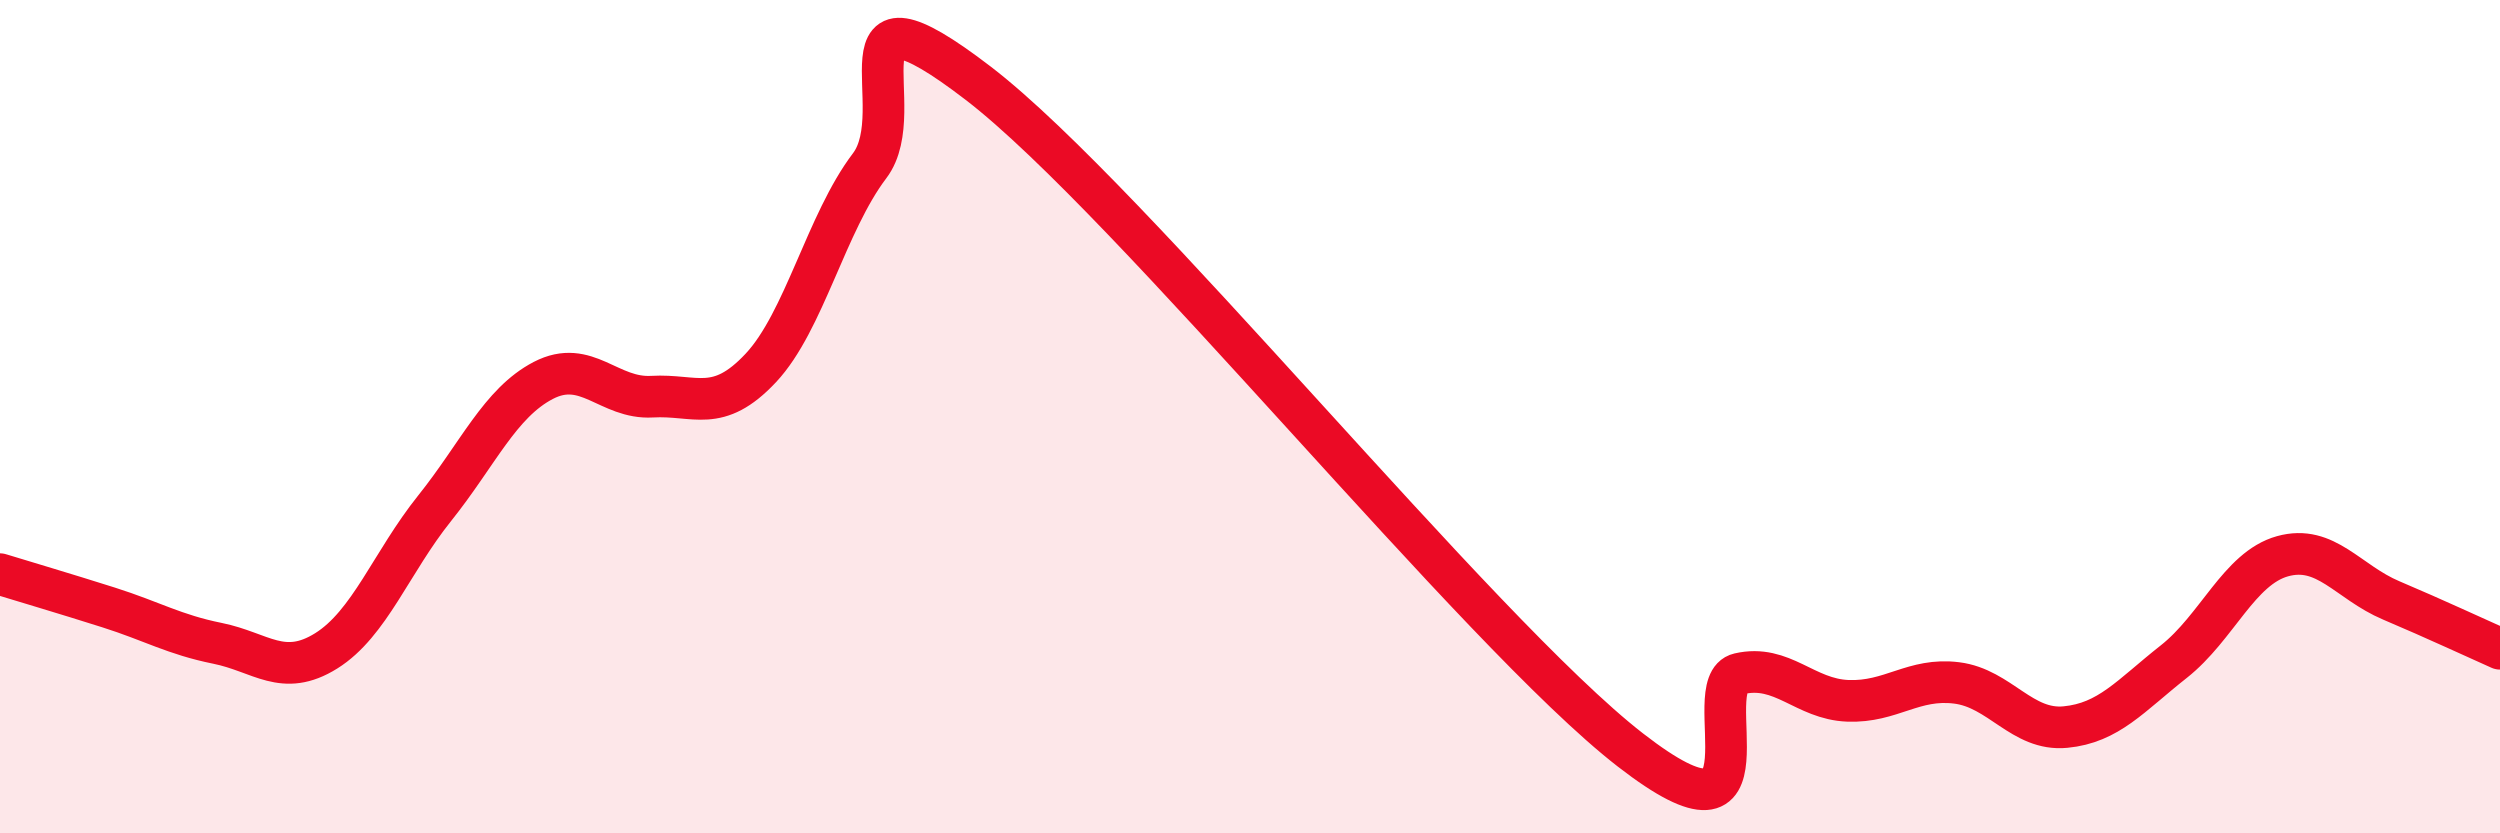
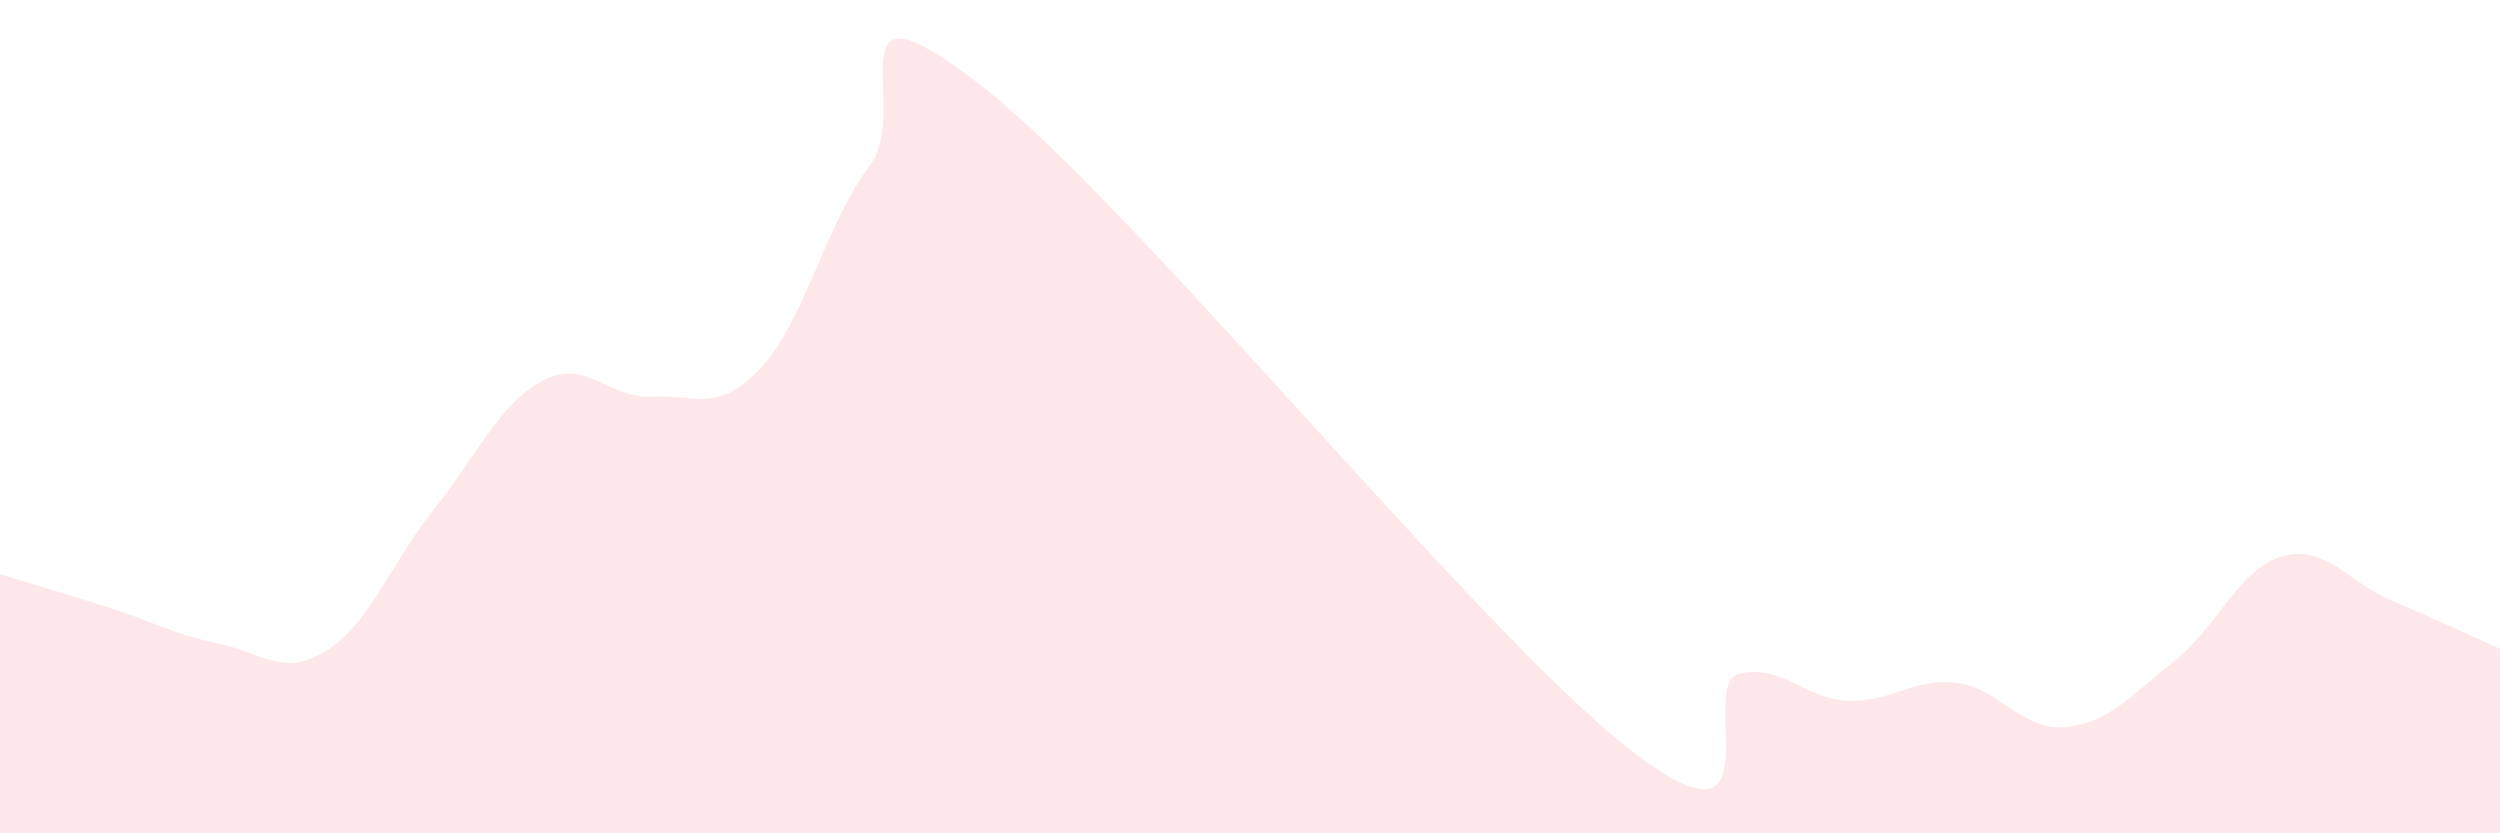
<svg xmlns="http://www.w3.org/2000/svg" width="60" height="20" viewBox="0 0 60 20">
  <path d="M 0,13.78 C 0.52,13.94 1.57,14.25 2.61,14.58 C 3.65,14.91 4.18,15.23 5.22,15.44 C 6.26,15.65 6.79,16.27 7.83,15.62 C 8.87,14.97 9.39,13.5 10.43,12.2 C 11.47,10.9 12,9.67 13.04,9.13 C 14.08,8.59 14.61,9.58 15.65,9.52 C 16.69,9.46 17.22,9.94 18.26,8.83 C 19.3,7.72 19.83,5.35 20.87,3.98 C 21.91,2.61 19.83,-0.8 23.48,2 C 27.13,4.8 35.48,15.17 39.13,18 C 42.78,20.83 40.7,16.41 41.74,16.17 C 42.78,15.93 43.31,16.78 44.35,16.82 C 45.39,16.86 45.92,16.26 46.96,16.39 C 48,16.52 48.53,17.55 49.57,17.45 C 50.61,17.35 51.13,16.7 52.17,15.88 C 53.21,15.06 53.74,13.64 54.78,13.35 C 55.82,13.06 56.35,13.97 57.39,14.41 C 58.43,14.85 59.48,15.34 60,15.57L60 20L0 20Z" fill="#EB0A25" opacity="0.1" stroke-linecap="round" stroke-linejoin="round" />
-   <path d="M 0,13.78 C 0.52,13.94 1.57,14.25 2.61,14.58 C 3.65,14.91 4.18,15.23 5.22,15.44 C 6.26,15.65 6.79,16.27 7.83,15.62 C 8.87,14.97 9.39,13.5 10.43,12.2 C 11.47,10.9 12,9.67 13.04,9.13 C 14.08,8.59 14.61,9.58 15.65,9.52 C 16.69,9.46 17.22,9.94 18.26,8.83 C 19.3,7.72 19.83,5.35 20.87,3.98 C 21.91,2.61 19.83,-0.8 23.48,2 C 27.13,4.8 35.48,15.17 39.13,18 C 42.78,20.83 40.7,16.41 41.74,16.17 C 42.78,15.93 43.31,16.78 44.35,16.82 C 45.39,16.86 45.92,16.26 46.96,16.39 C 48,16.52 48.53,17.55 49.57,17.45 C 50.61,17.35 51.13,16.7 52.17,15.88 C 53.21,15.06 53.74,13.64 54.78,13.35 C 55.82,13.06 56.35,13.97 57.39,14.41 C 58.43,14.85 59.48,15.34 60,15.57" stroke="#EB0A25" stroke-width="1" fill="none" stroke-linecap="round" stroke-linejoin="round" />
</svg>